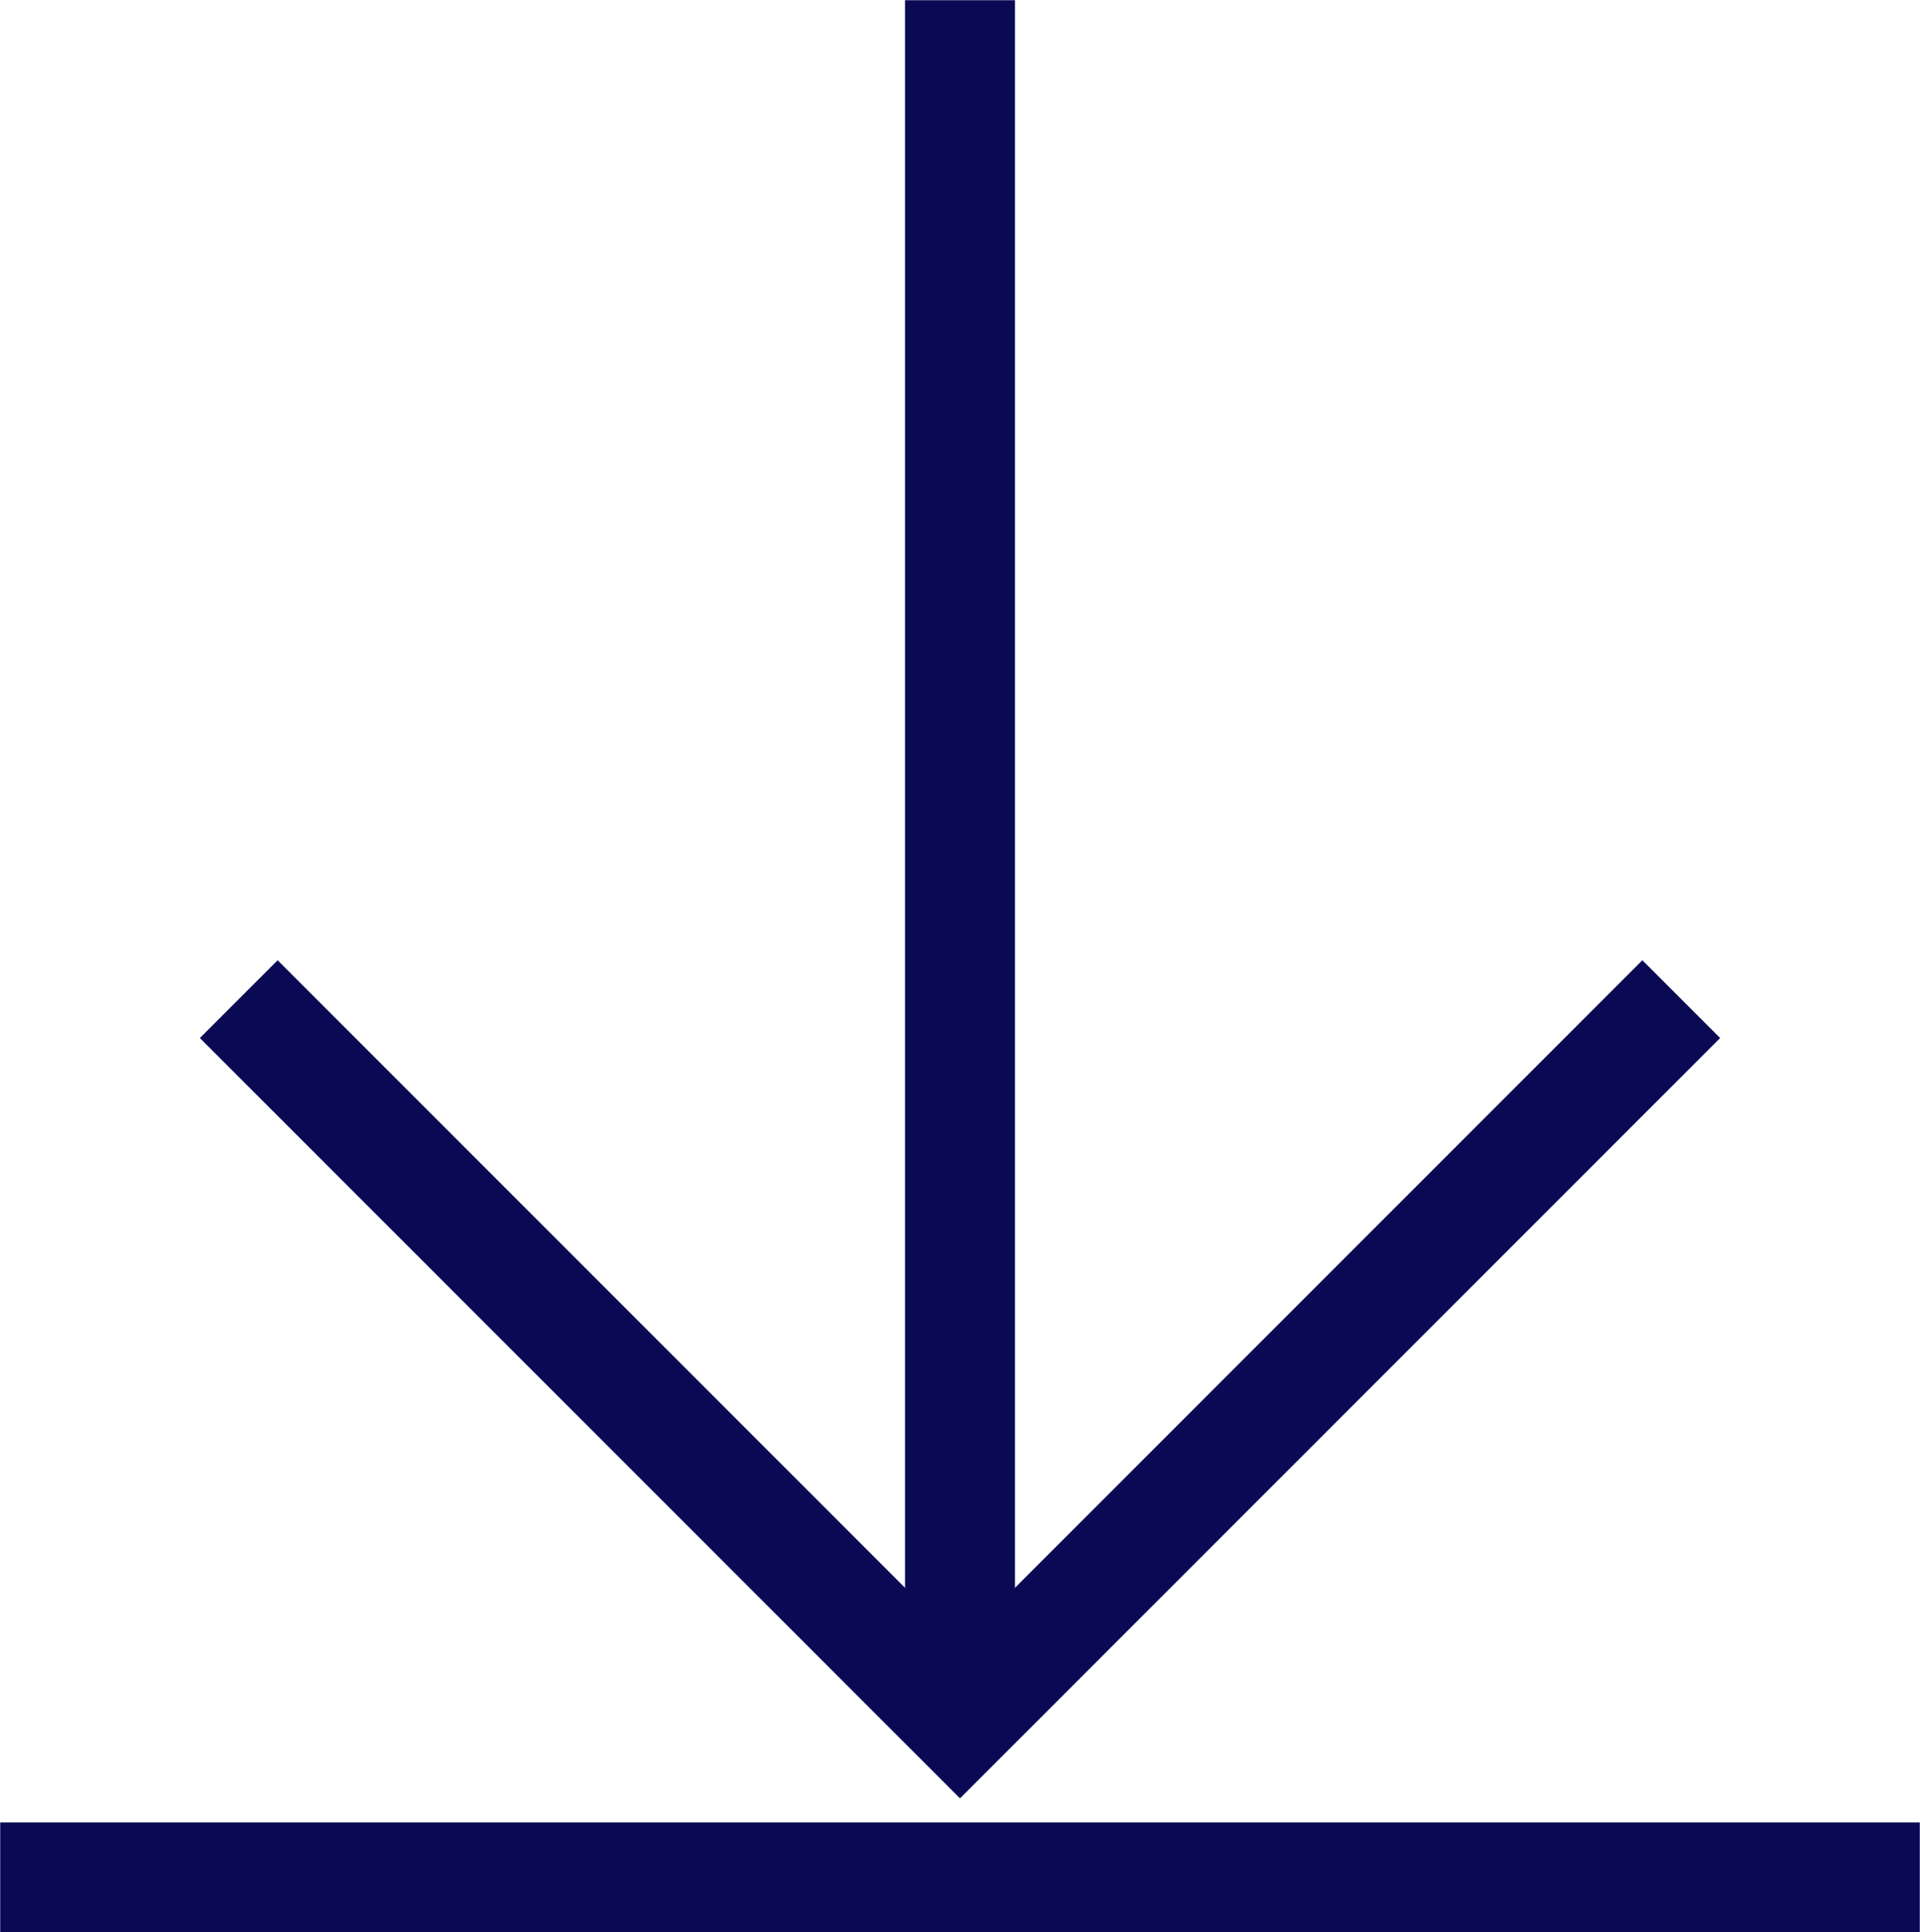
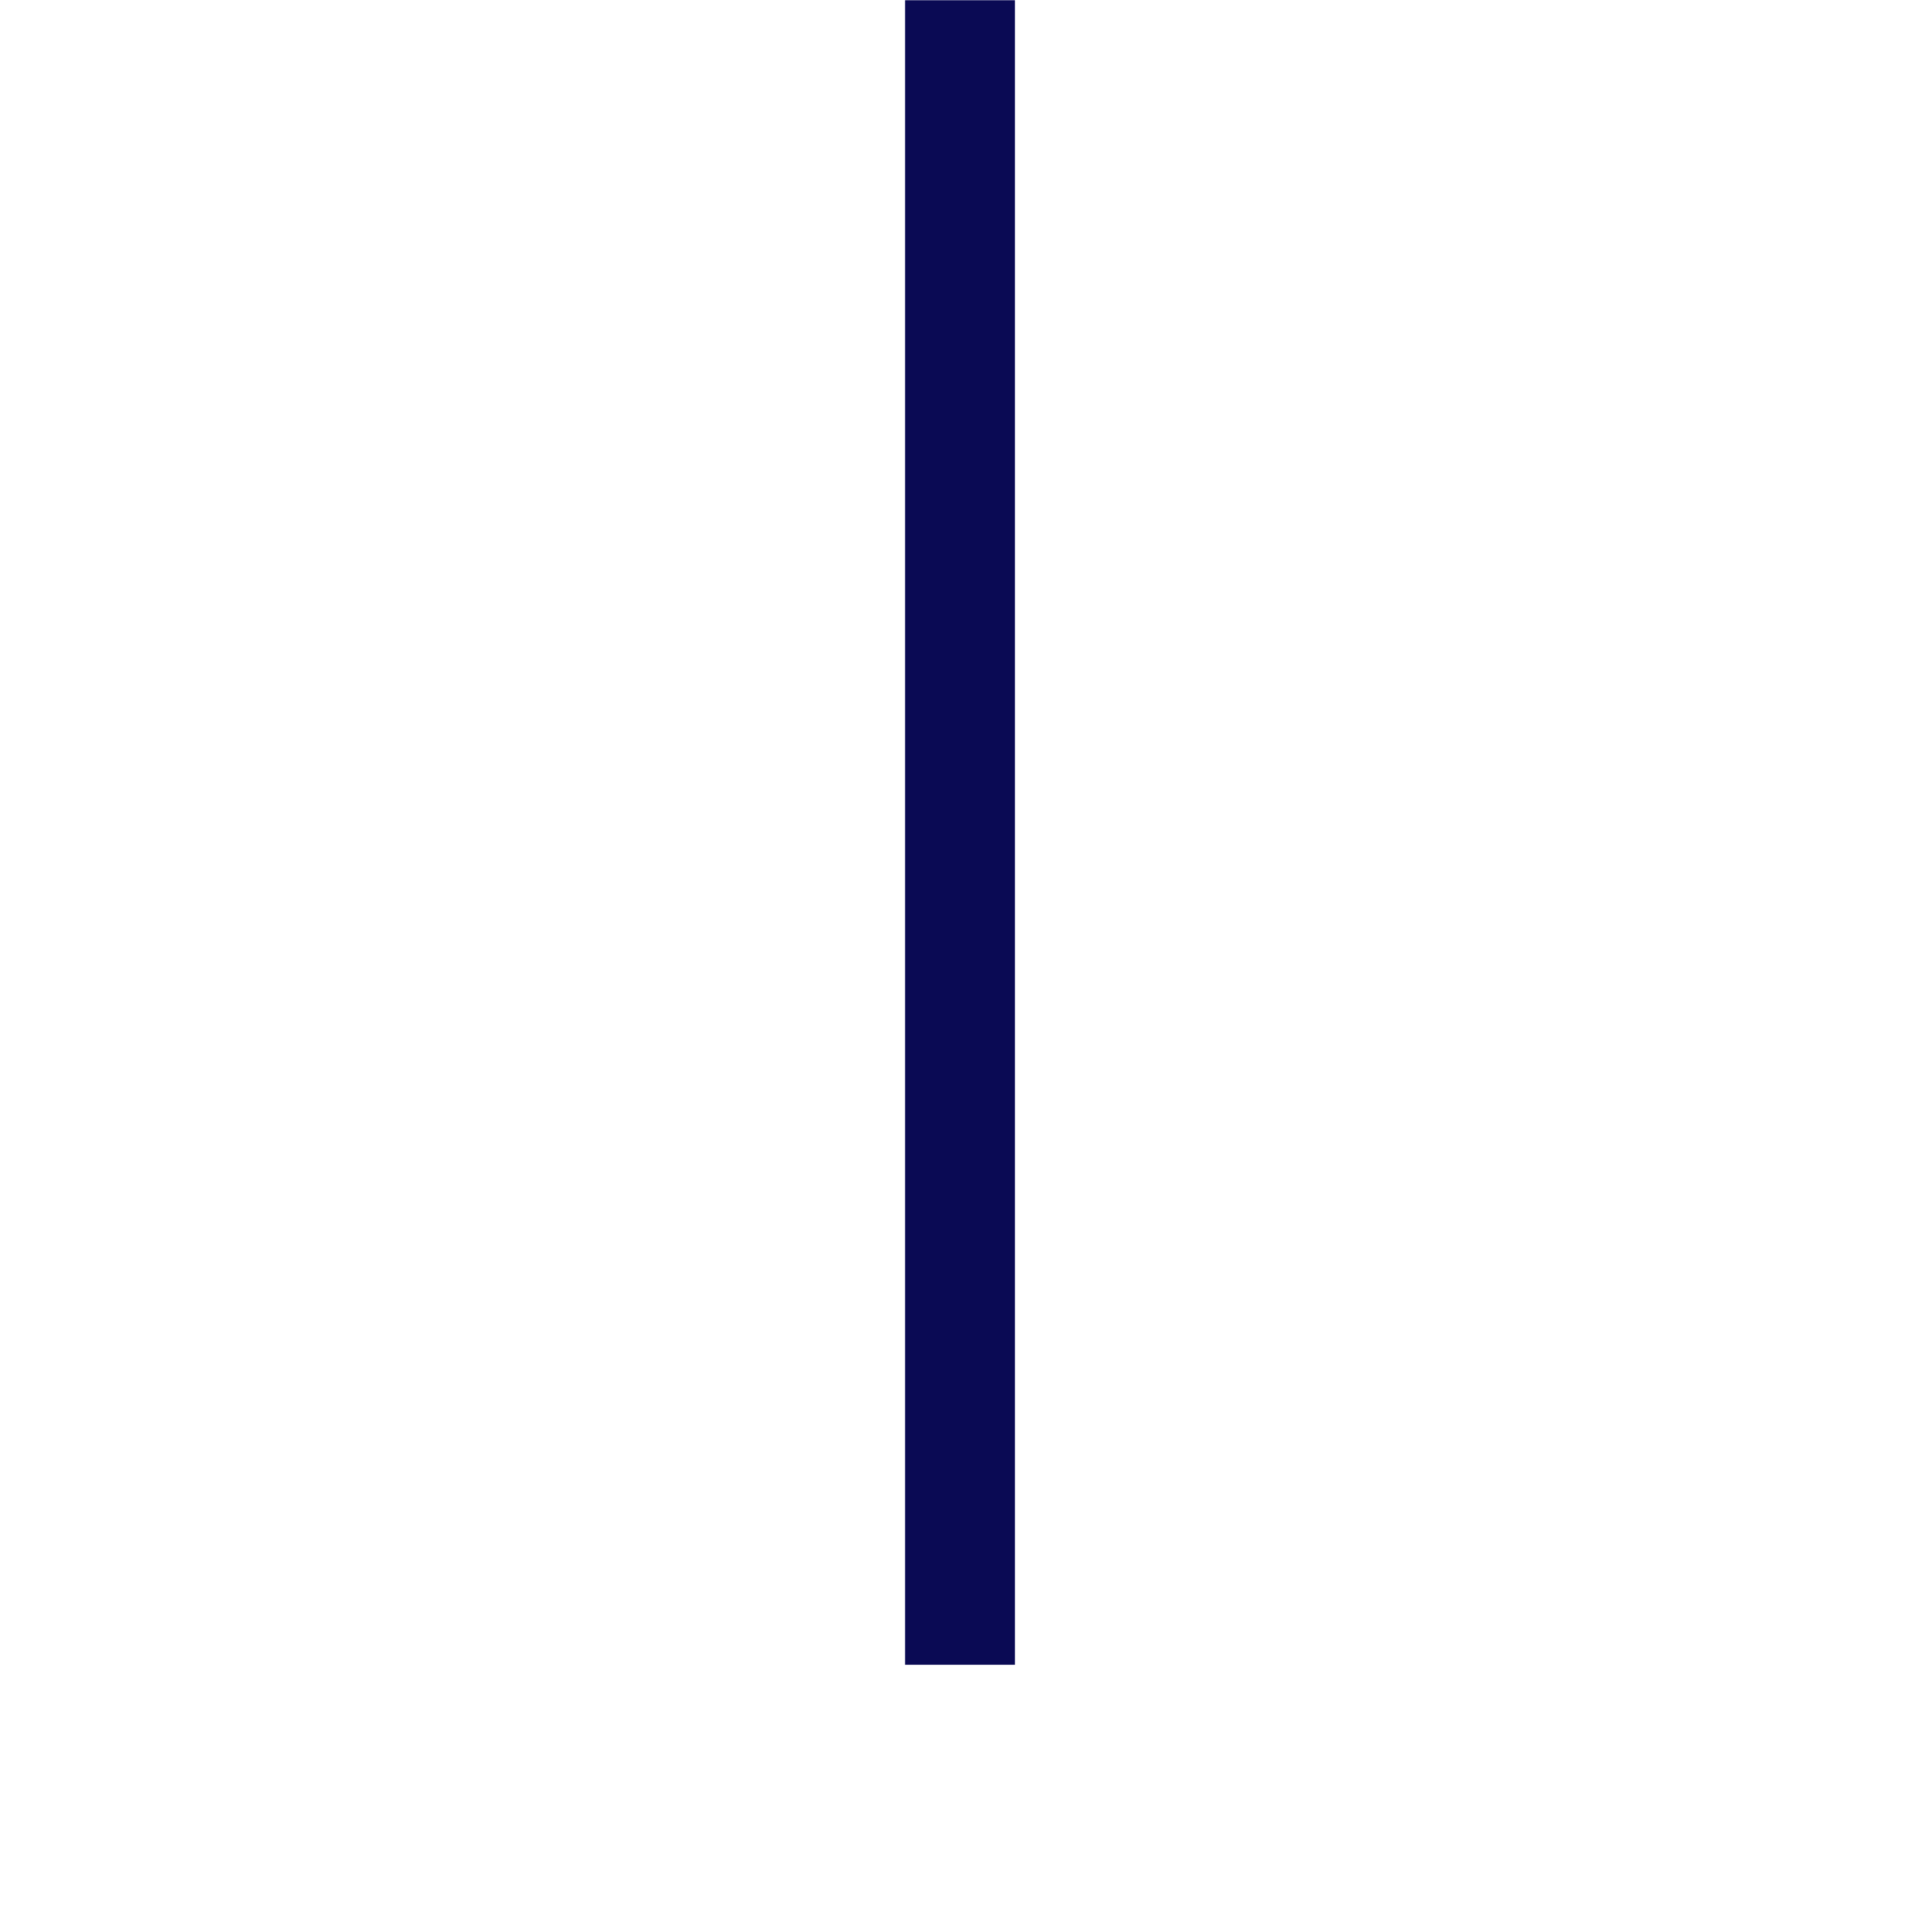
<svg xmlns="http://www.w3.org/2000/svg" id="Ebene_1" data-name="Ebene 1" viewBox="0 0 45.92 46.2">
  <defs>
    <style>
      .cls-1 {
        fill: none;
        stroke: #0a0a54;
        stroke-linecap: square;
        stroke-miterlimit: 10;
        stroke-width: 2.63px;
      }
    </style>
  </defs>
  <line class="cls-1" x1="22.96" y1="1.32" x2="22.96" y2="38.49" />
-   <polyline class="cls-1" points="39.28 24.82 22.96 41.14 6.64 24.82" />
-   <line class="cls-1" x1="1.32" y1="44.89" x2="44.6" y2="44.89" />
</svg>